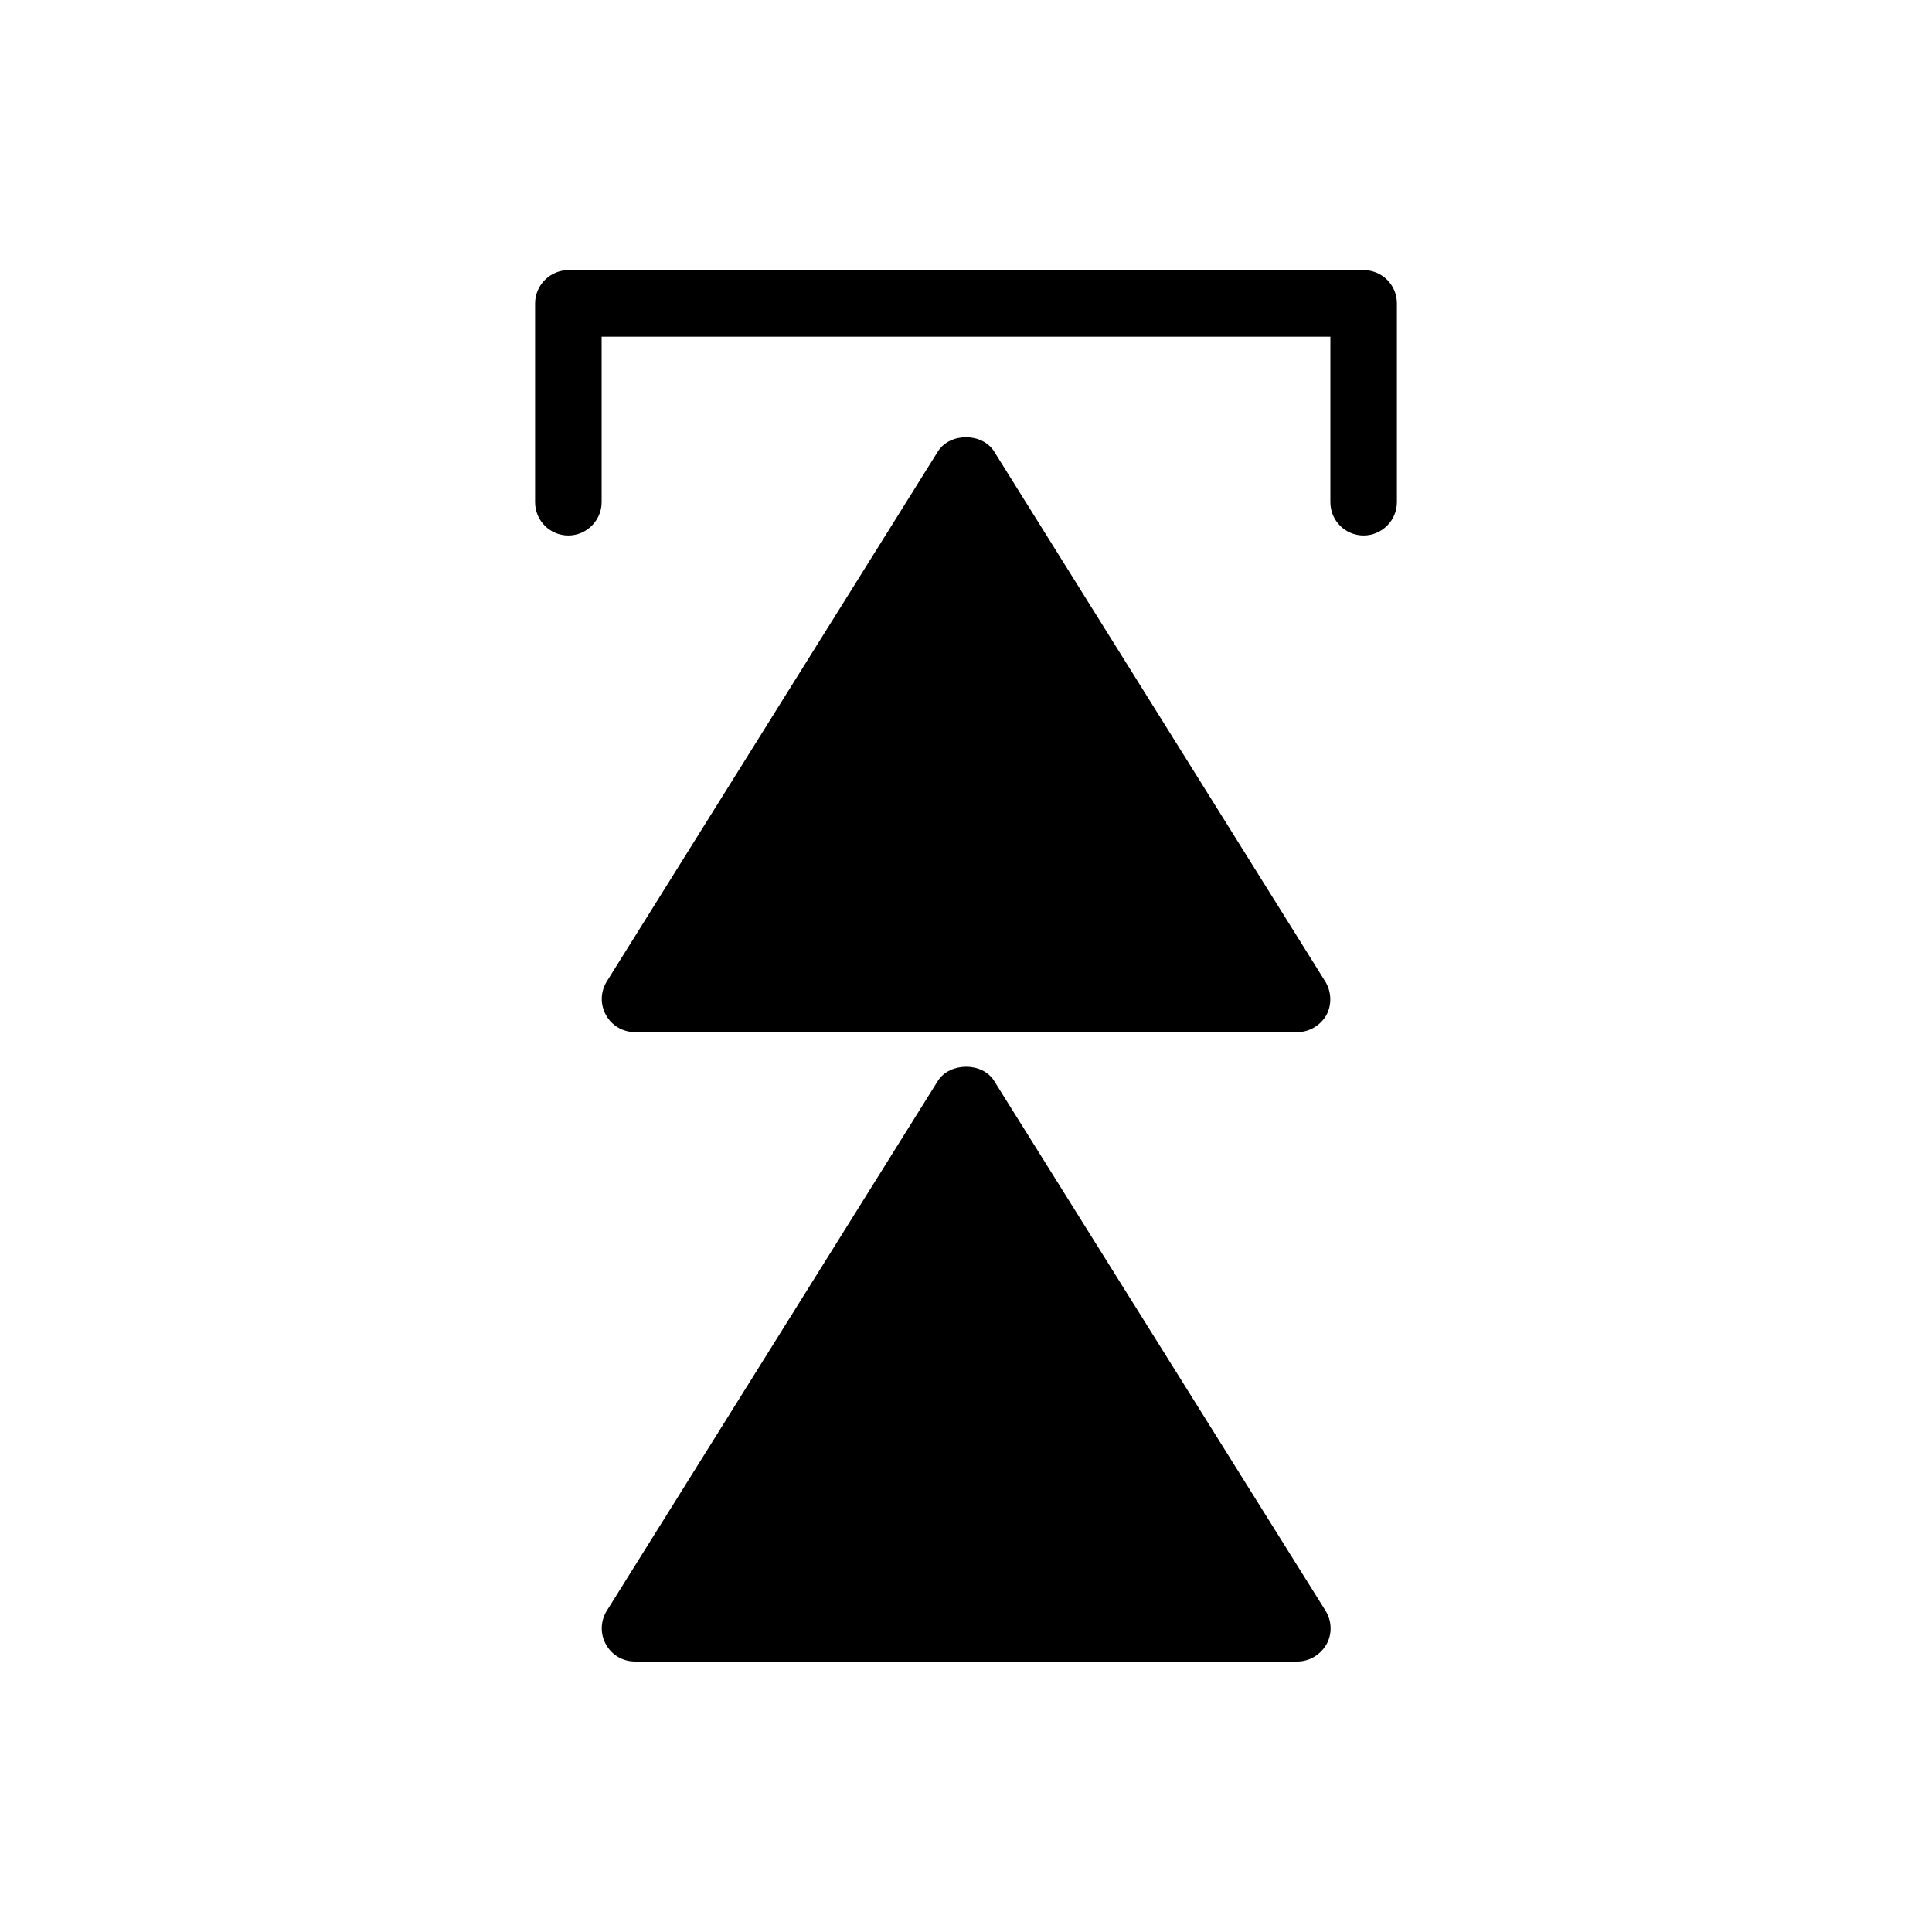
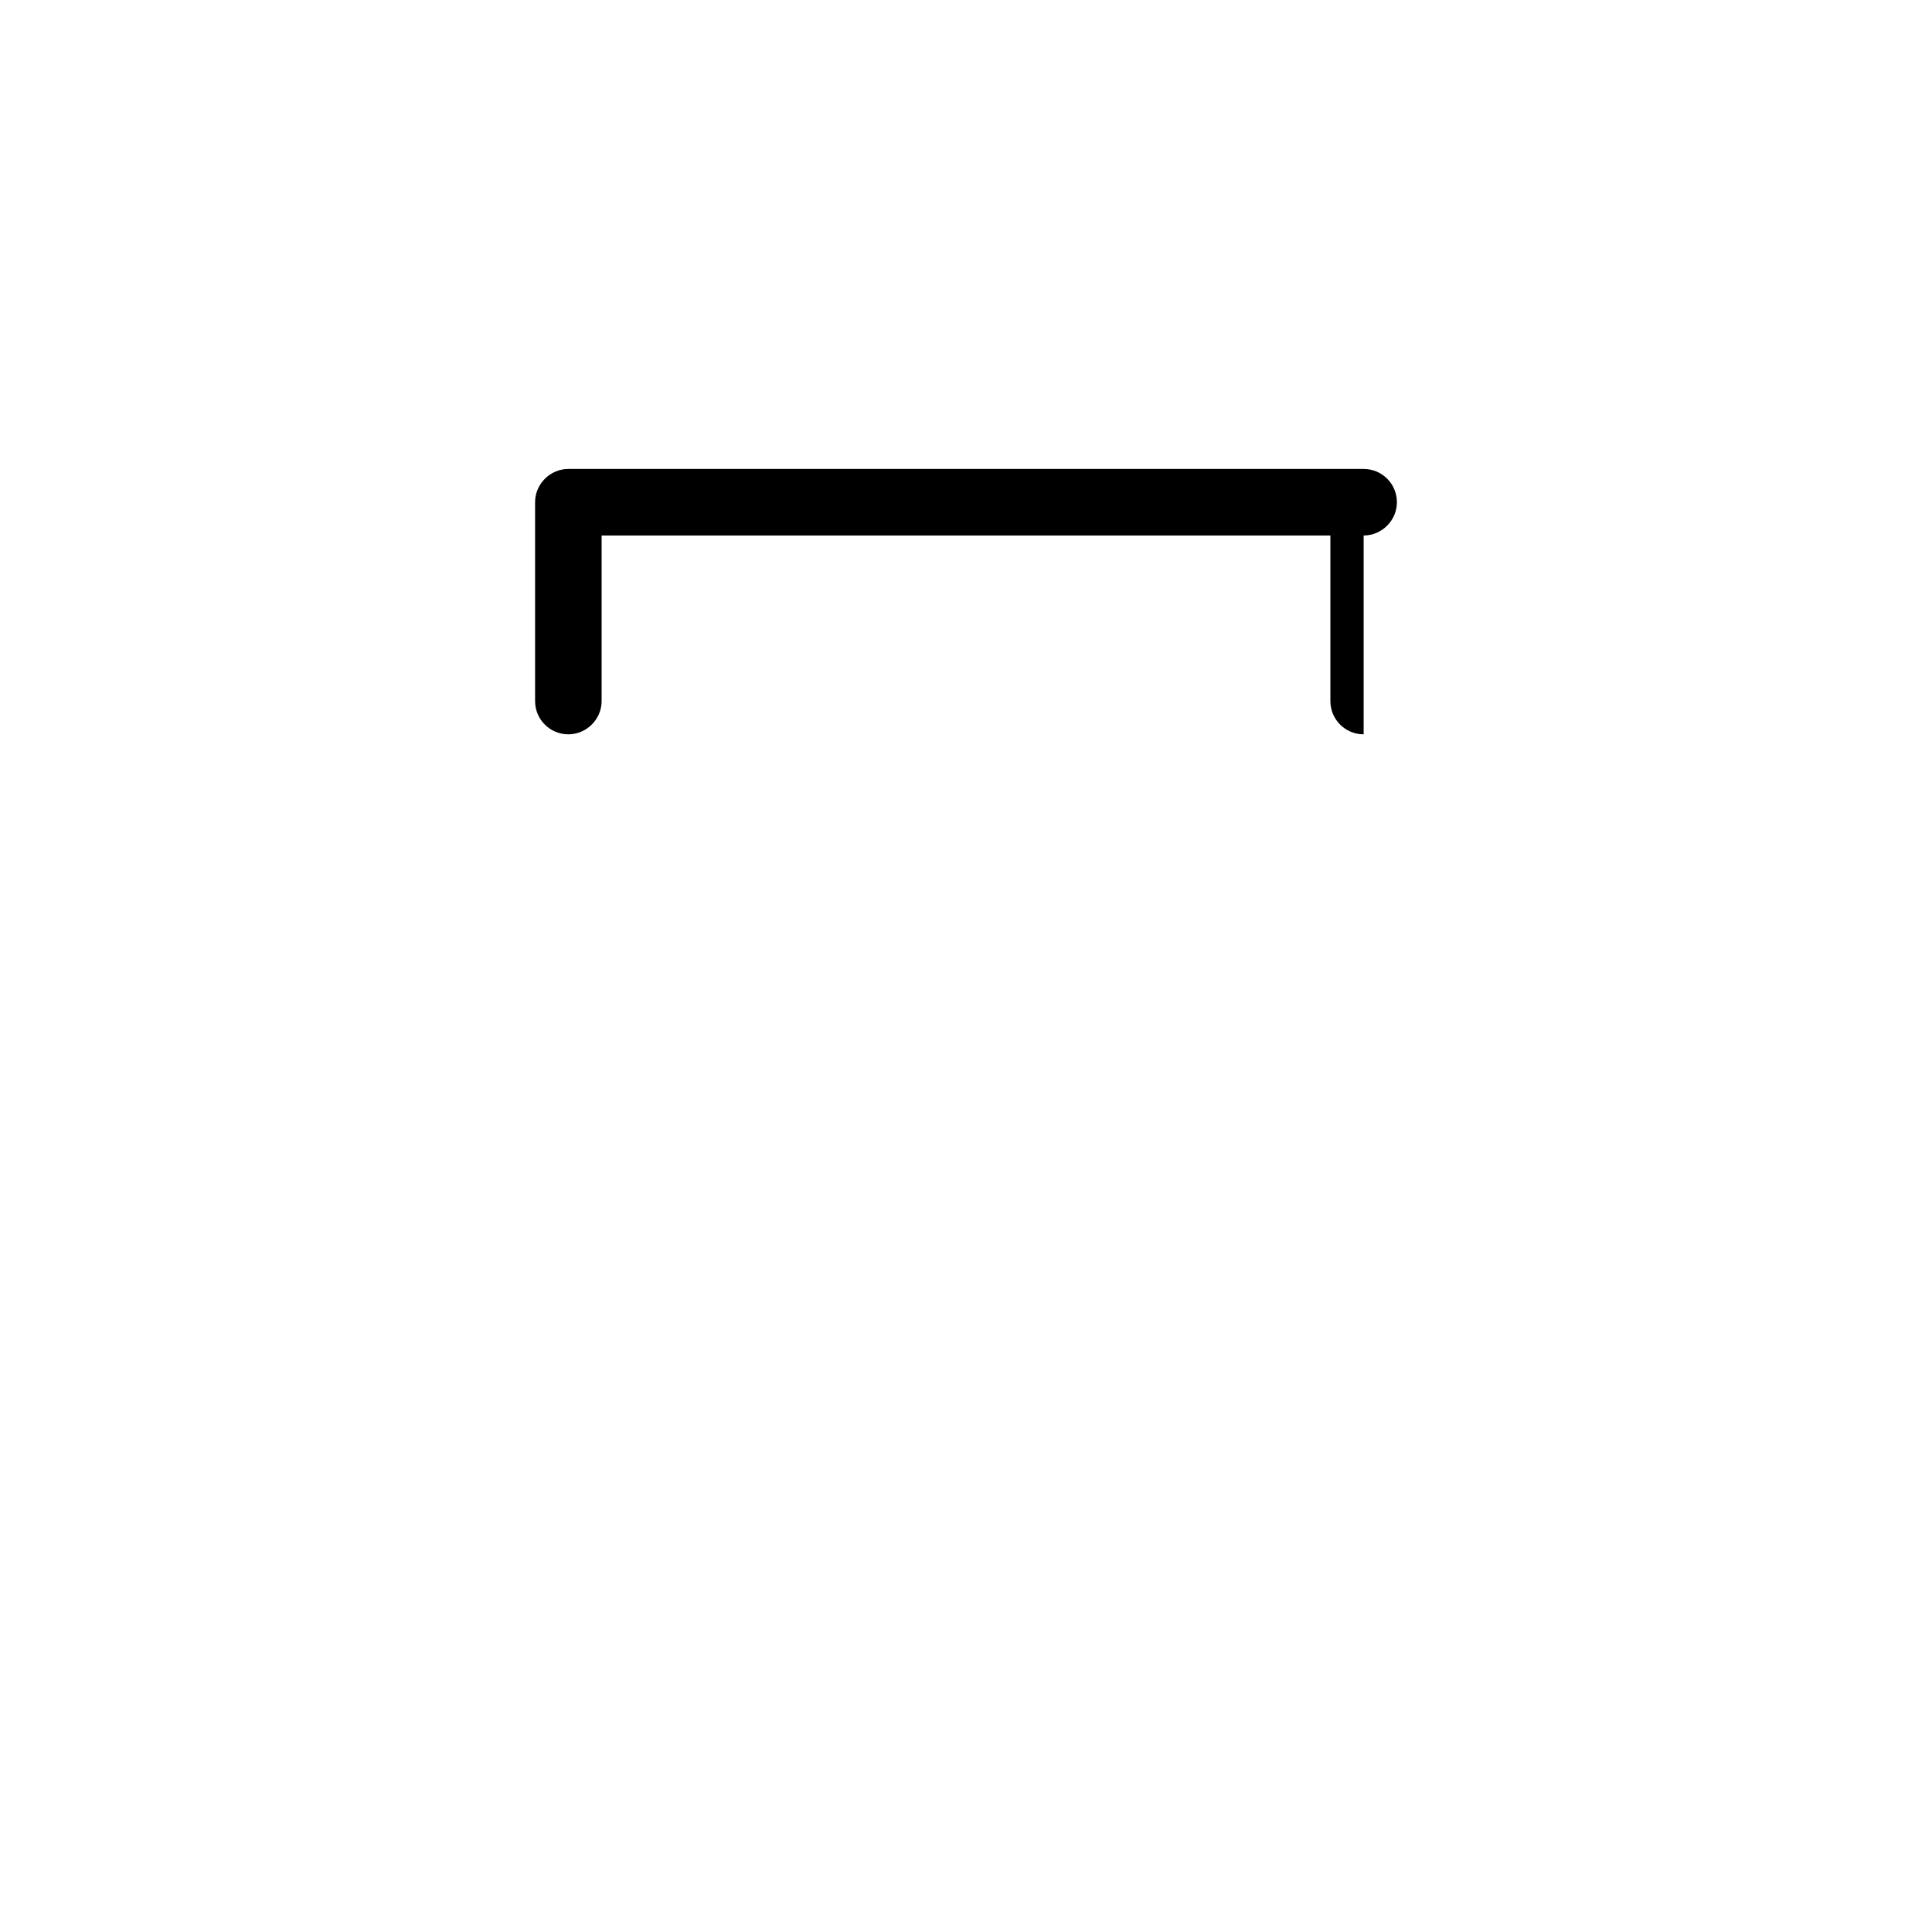
<svg xmlns="http://www.w3.org/2000/svg" fill="#000000" width="800px" height="800px" version="1.1" viewBox="144 144 512 512">
  <g>
-     <path d="m407.45 430.44c-3.148-5.039-11.754-4.934-14.906 0l-87.746 140.44c-1.68 2.731-1.785 6.086-0.211 8.922 1.574 2.832 4.512 4.512 7.66 4.512h175.6c3.148 0 6.086-1.785 7.66-4.512 1.574-2.731 1.469-6.191-0.211-8.922z" />
-     <path d="m495.2 404.09-87.746-140.44c-3.148-5.039-11.754-5.039-14.906 0l-87.746 140.44c-1.68 2.731-1.785 6.086-0.211 8.922 1.574 2.832 4.512 4.512 7.66 4.512h175.6c3.148 0 6.086-1.785 7.66-4.512 1.473-2.731 1.367-6.195-0.309-8.922z" />
-     <path d="m505.38 285.91c4.828 0 8.816-3.988 8.816-8.816v-52.691c0-4.828-3.883-8.816-8.816-8.816h-210.76c-4.828 0-8.816 3.988-8.816 8.816v52.691c0 4.828 3.883 8.816 8.816 8.816 4.828 0 8.816-3.988 8.816-8.816v-43.875h193.13v43.875c0 4.828 3.883 8.816 8.816 8.816z" />
+     <path d="m505.38 285.91c4.828 0 8.816-3.988 8.816-8.816c0-4.828-3.883-8.816-8.816-8.816h-210.76c-4.828 0-8.816 3.988-8.816 8.816v52.691c0 4.828 3.883 8.816 8.816 8.816 4.828 0 8.816-3.988 8.816-8.816v-43.875h193.13v43.875c0 4.828 3.883 8.816 8.816 8.816z" />
  </g>
</svg>